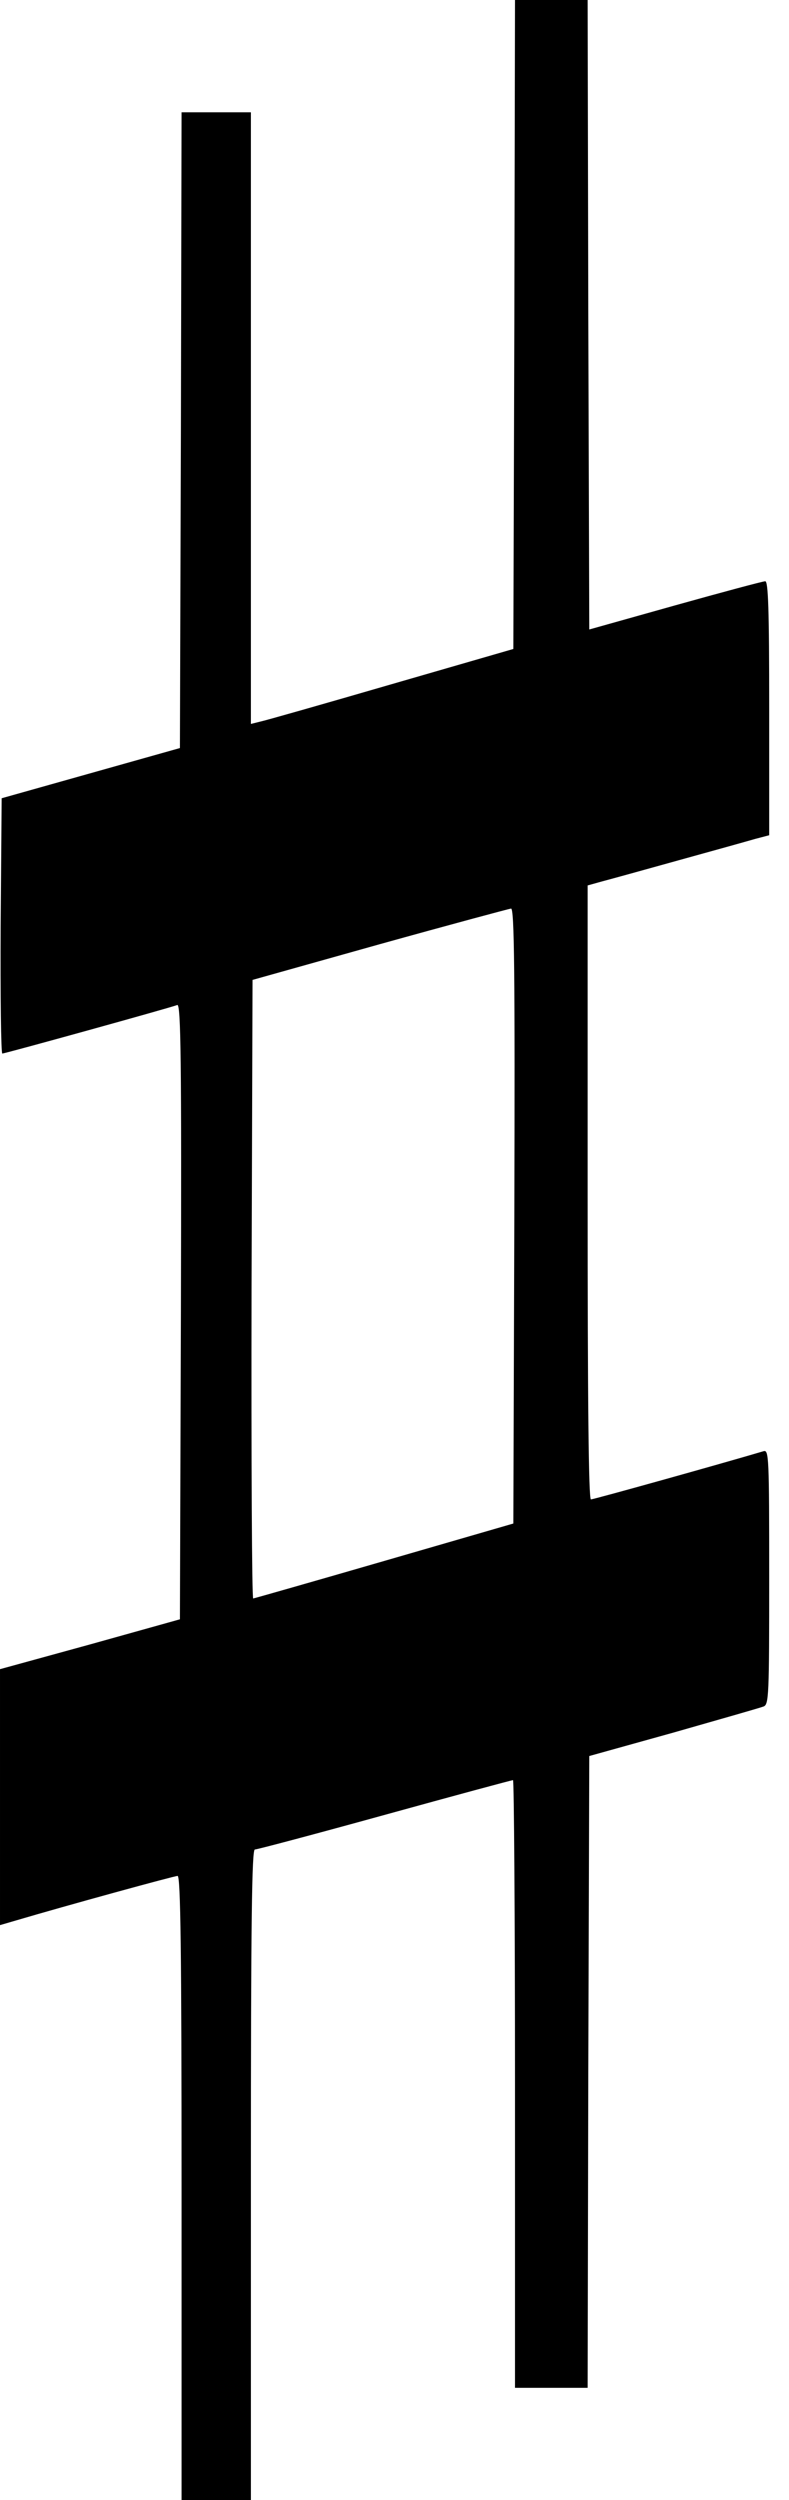
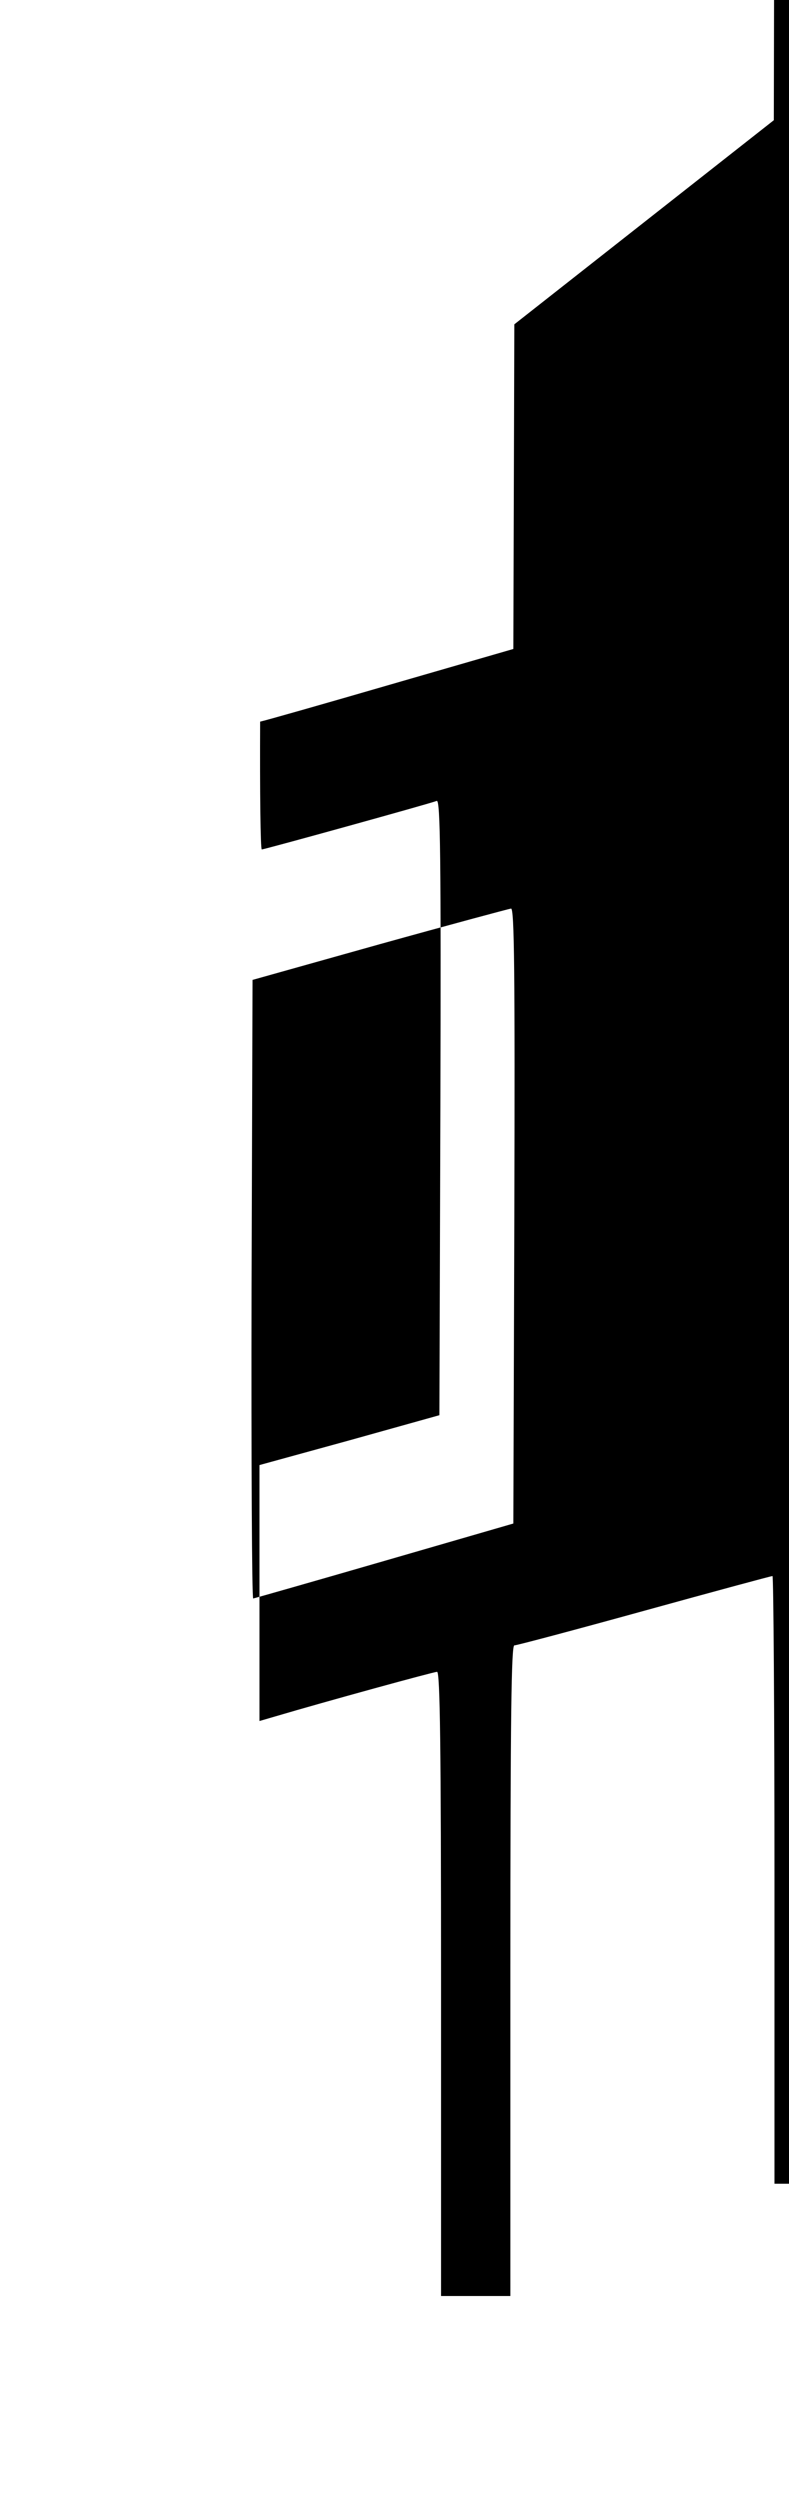
<svg xmlns="http://www.w3.org/2000/svg" width="239pt" height="757pt" viewBox="0 0 239 757" preserveAspectRatio="xMidYMid meet">
  <g transform="translate(0,757) scale(0.1,-0.1)" fill="#000000" stroke="none">
-     <path d="M1558 6588 l-3 -983 -370 -107 c-203 -59 -382 -110 -397 -113 l-28 -7 0 926 0 926 -105 0 -105 0 -2 -962 -3 -963 -270 -76 -270 -76 -3 -386 c-1 -213 1 -387 5 -387 8 0 510 139 530 147 11 4 13 -173 11 -928 l-3 -932 -272 -76 -273 -75 0 -387 0 -388 48 14 c152 45 480 135 490 135 9 0 12 -229 12 -945 l0 -945 105 0 105 0 0 985 c0 776 3 985 12 985 7 0 184 47 394 105 210 58 384 105 388 105 3 0 6 -414 6 -920 l0 -920 110 0 110 0 2 956 3 957 255 71 c140 40 263 75 273 79 16 6 17 34 17 392 0 363 -1 386 -17 381 -135 -40 -515 -146 -523 -146 -7 0 -10 289 -10 930 l0 929 43 12 c23 6 128 35 232 64 105 29 209 58 233 65 l42 11 0 384 c0 301 -3 385 -12 385 -7 0 -130 -33 -273 -73 l-260 -73 -3 953 -2 953 -110 0 -110 0 -2 -982z m0 -2700 l-3 -931 -390 -113 c-214 -62 -393 -113 -398 -114 -4 0 -6 421 -5 937 l3 936 385 108 c212 59 391 107 398 108 10 1 12 -188 10 -931z" />
+     <path d="M1558 6588 l-3 -983 -370 -107 c-203 -59 -382 -110 -397 -113 c-1 -213 1 -387 5 -387 8 0 510 139 530 147 11 4 13 -173 11 -928 l-3 -932 -272 -76 -273 -75 0 -387 0 -388 48 14 c152 45 480 135 490 135 9 0 12 -229 12 -945 l0 -945 105 0 105 0 0 985 c0 776 3 985 12 985 7 0 184 47 394 105 210 58 384 105 388 105 3 0 6 -414 6 -920 l0 -920 110 0 110 0 2 956 3 957 255 71 c140 40 263 75 273 79 16 6 17 34 17 392 0 363 -1 386 -17 381 -135 -40 -515 -146 -523 -146 -7 0 -10 289 -10 930 l0 929 43 12 c23 6 128 35 232 64 105 29 209 58 233 65 l42 11 0 384 c0 301 -3 385 -12 385 -7 0 -130 -33 -273 -73 l-260 -73 -3 953 -2 953 -110 0 -110 0 -2 -982z m0 -2700 l-3 -931 -390 -113 c-214 -62 -393 -113 -398 -114 -4 0 -6 421 -5 937 l3 936 385 108 c212 59 391 107 398 108 10 1 12 -188 10 -931z" />
  </g>
</svg>